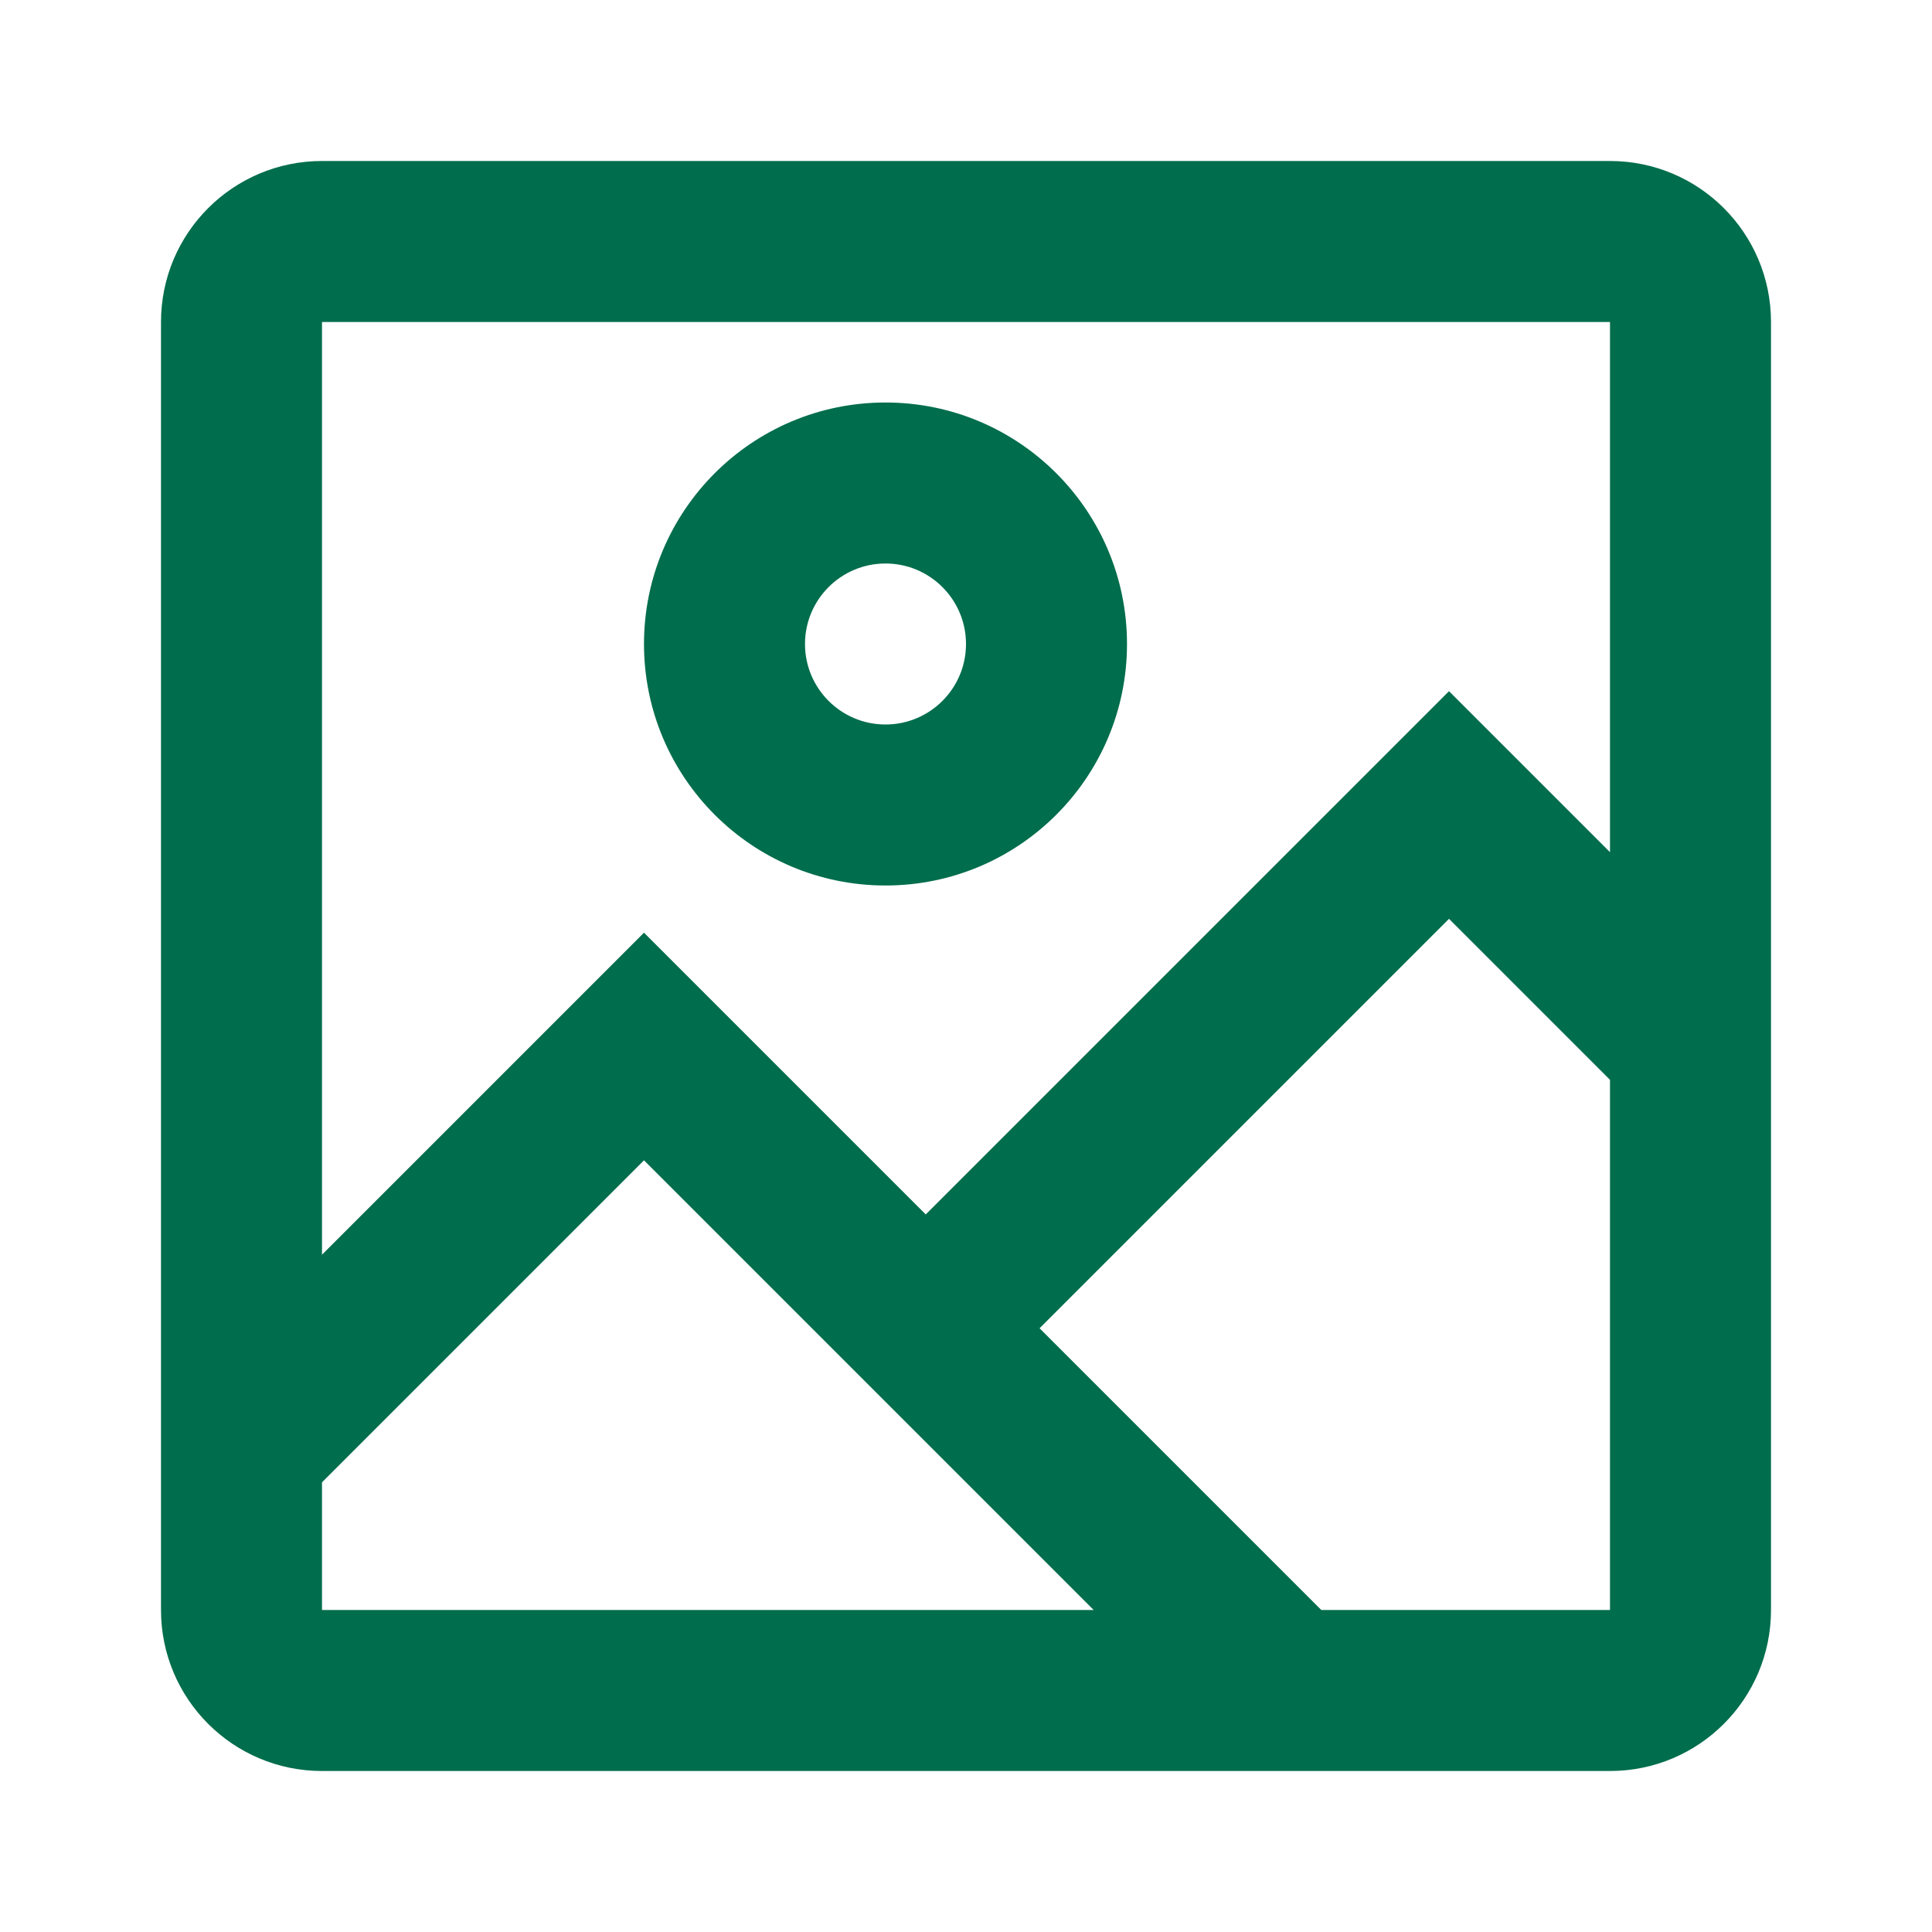
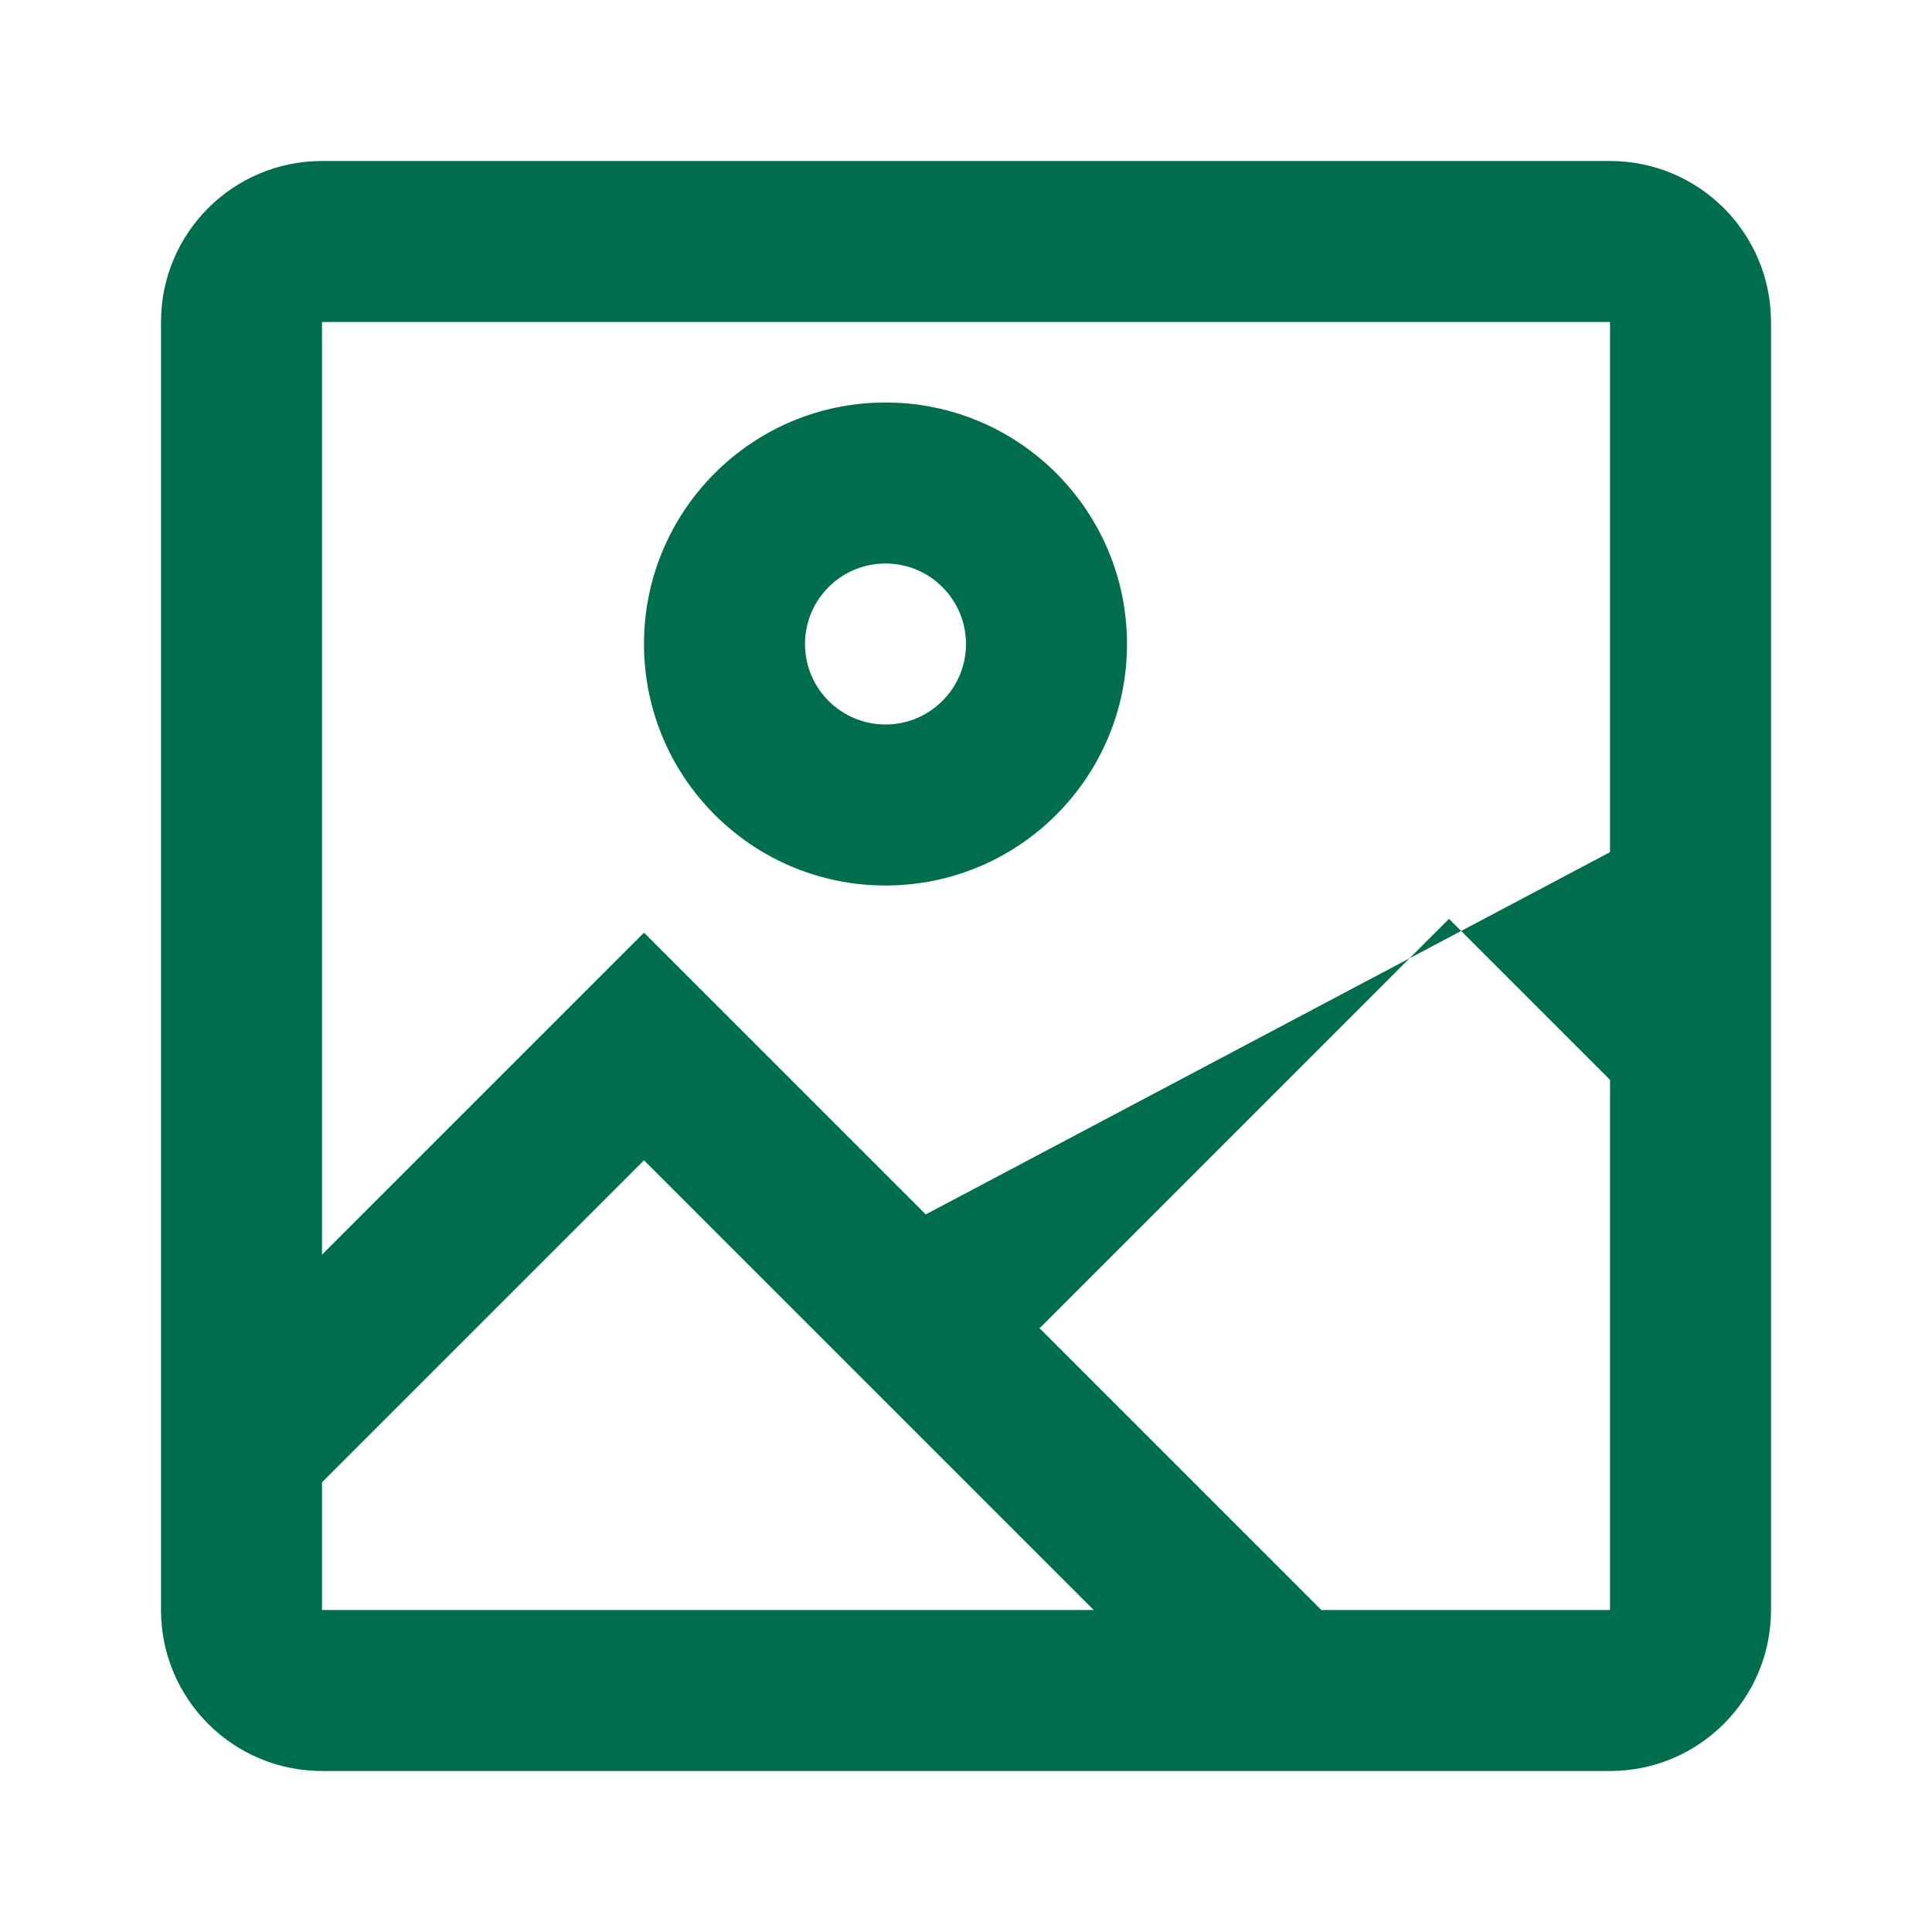
<svg xmlns="http://www.w3.org/2000/svg" width="24" height="24" viewBox="0 0 24 24" fill="none">
  <g id="24 / basic / image">
-     <path id="icon" fill-rule="evenodd" clip-rule="evenodd" d="M4 2H20C21.105 2 22 2.895 22 4V20C22 21.105 21.105 22 20 22H4C2.895 22 2 21.105 2 20V4C2 2.895 2.895 2 4 2ZM4 4V15.586L8 11.586L11.5 15.086L18 8.586L20 10.586V4H4ZM4 20V18.414L8 14.414L13.586 20H4ZM20 20H16.414L12.914 16.5L18 11.414L20 13.414V20ZM14 8C14 6.343 12.657 5 11 5C9.343 5 8 6.343 8 8C8 9.657 9.343 11 11 11C12.657 11 14 9.657 14 8ZM10 8C10 7.448 10.448 7 11 7C11.552 7 12 7.448 12 8C12 8.552 11.552 9 11 9C10.448 9 10 8.552 10 8Z" fill="#006D4C" />
+     <path id="icon" fill-rule="evenodd" clip-rule="evenodd" d="M4 2H20C21.105 2 22 2.895 22 4V20C22 21.105 21.105 22 20 22H4C2.895 22 2 21.105 2 20V4C2 2.895 2.895 2 4 2ZM4 4V15.586L8 11.586L11.5 15.086L20 10.586V4H4ZM4 20V18.414L8 14.414L13.586 20H4ZM20 20H16.414L12.914 16.5L18 11.414L20 13.414V20ZM14 8C14 6.343 12.657 5 11 5C9.343 5 8 6.343 8 8C8 9.657 9.343 11 11 11C12.657 11 14 9.657 14 8ZM10 8C10 7.448 10.448 7 11 7C11.552 7 12 7.448 12 8C12 8.552 11.552 9 11 9C10.448 9 10 8.552 10 8Z" fill="#006D4C" />
  </g>
</svg>